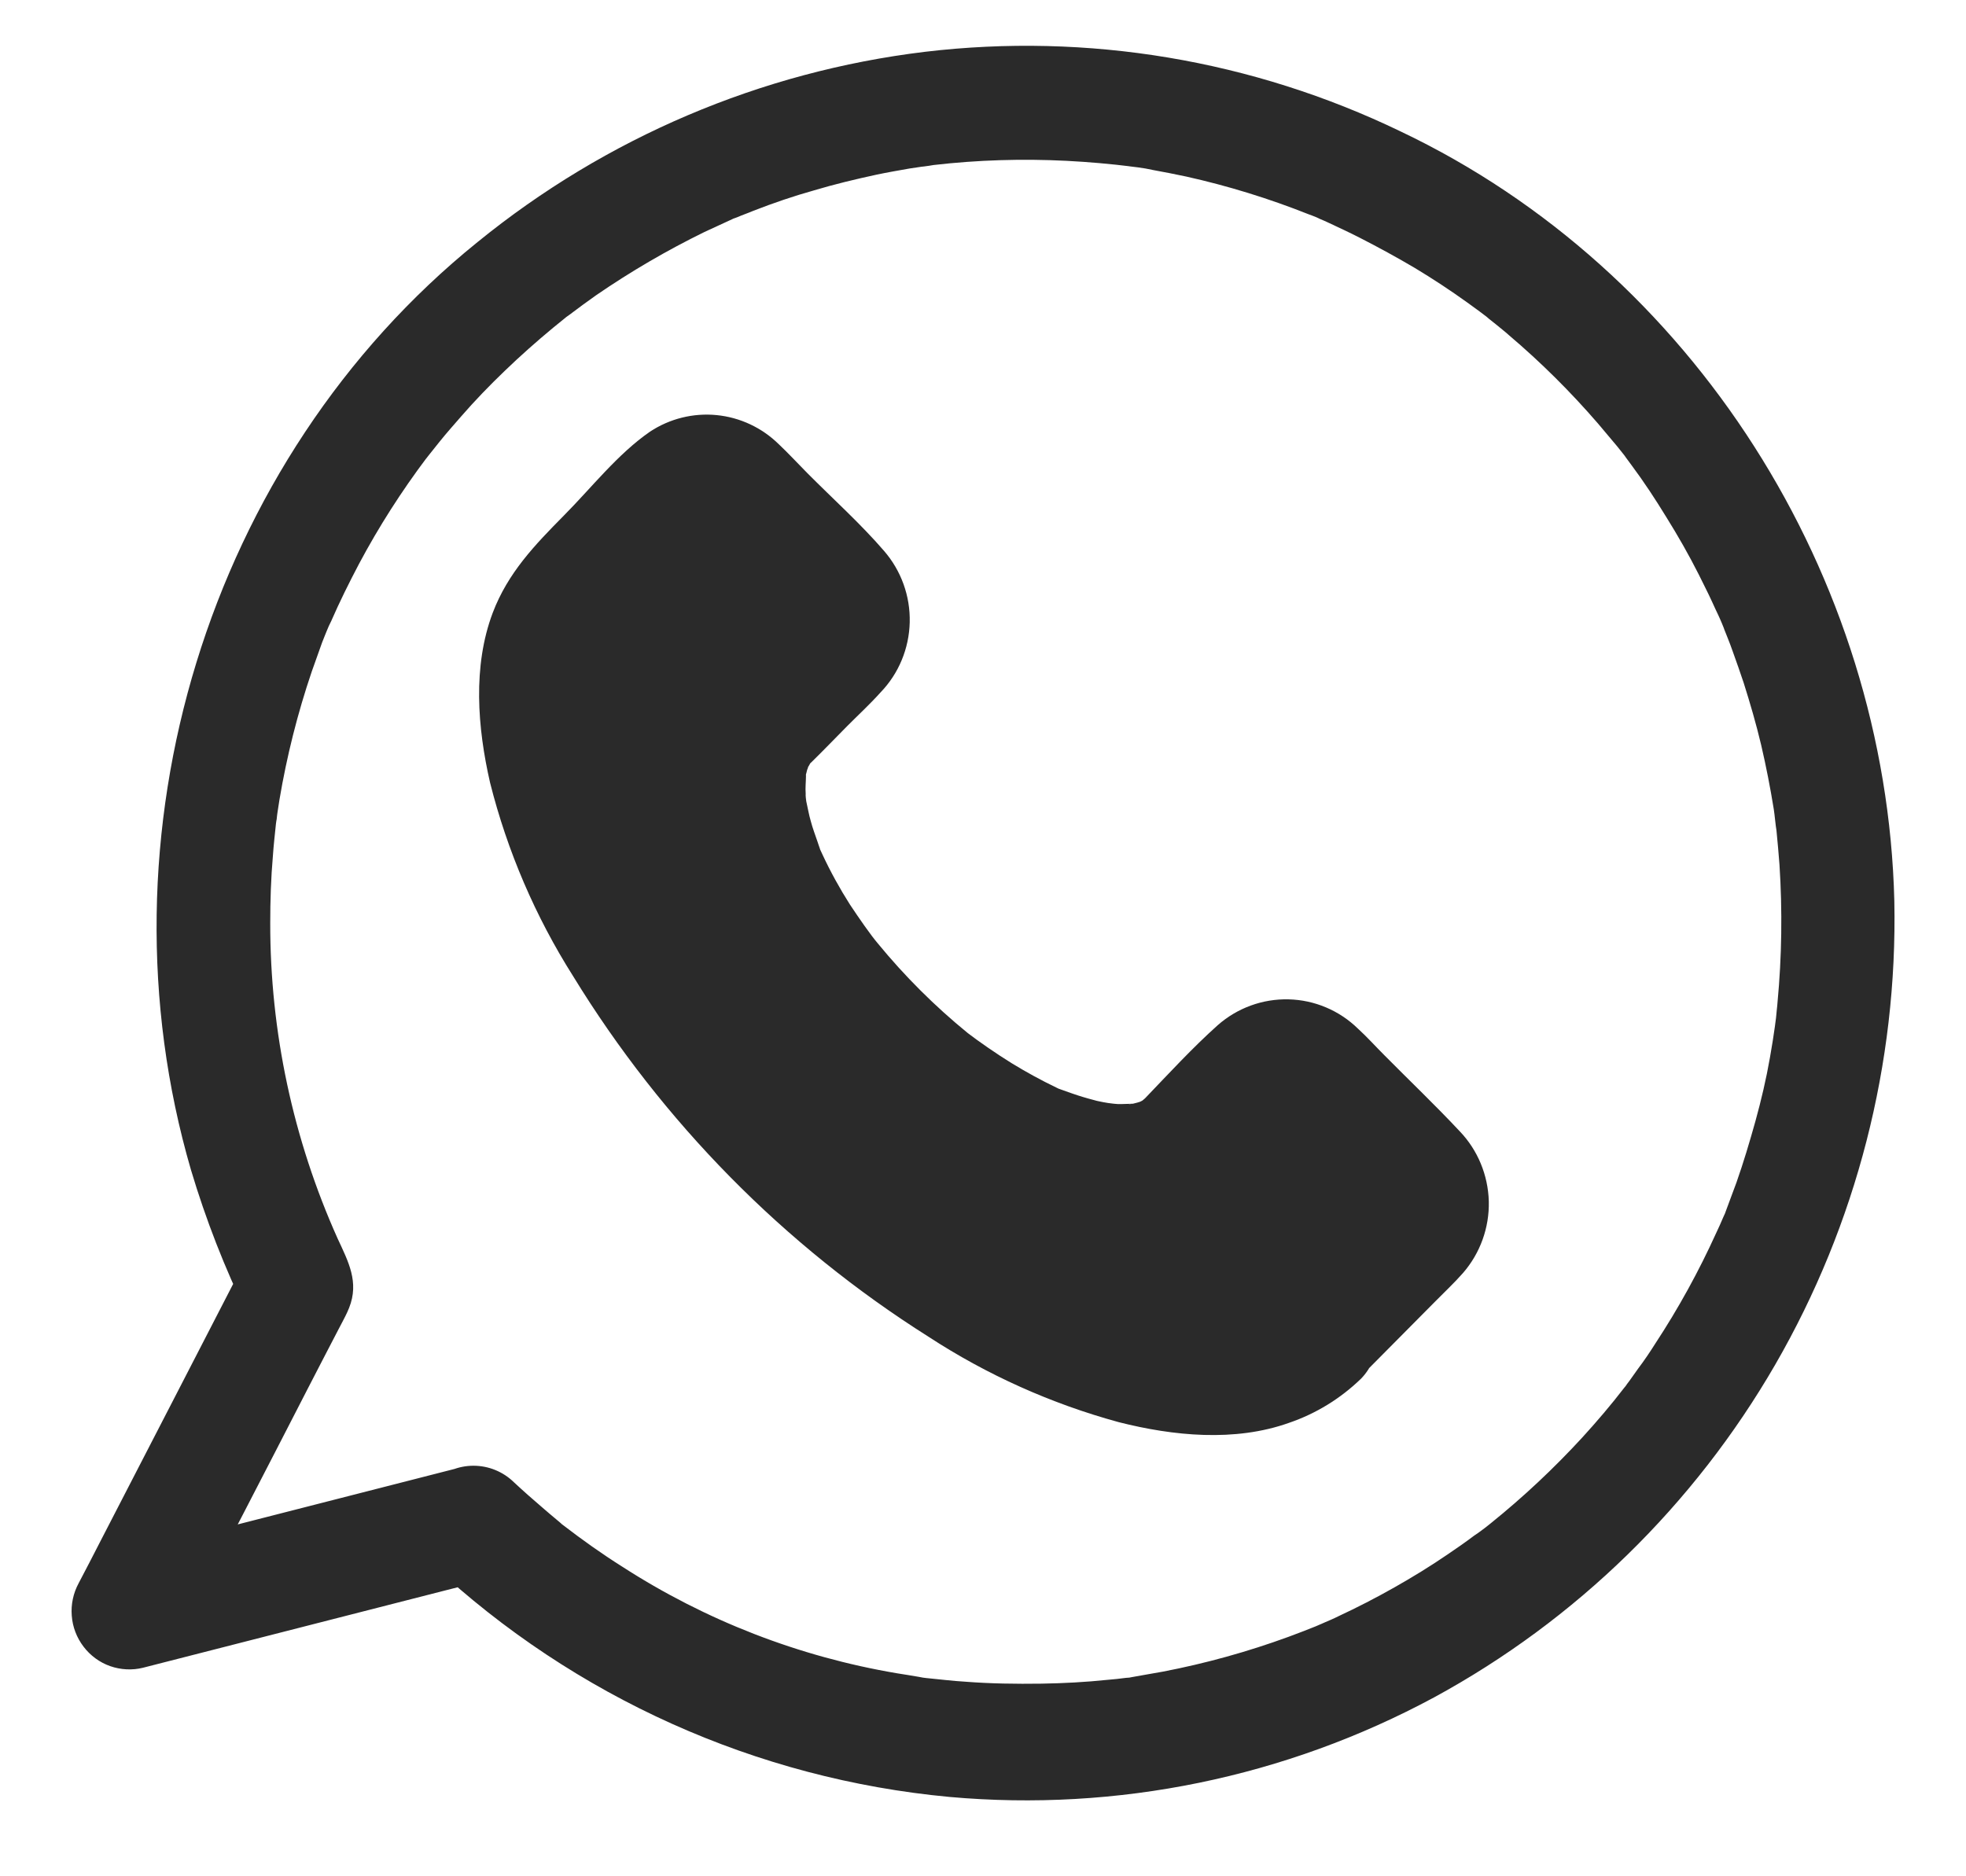
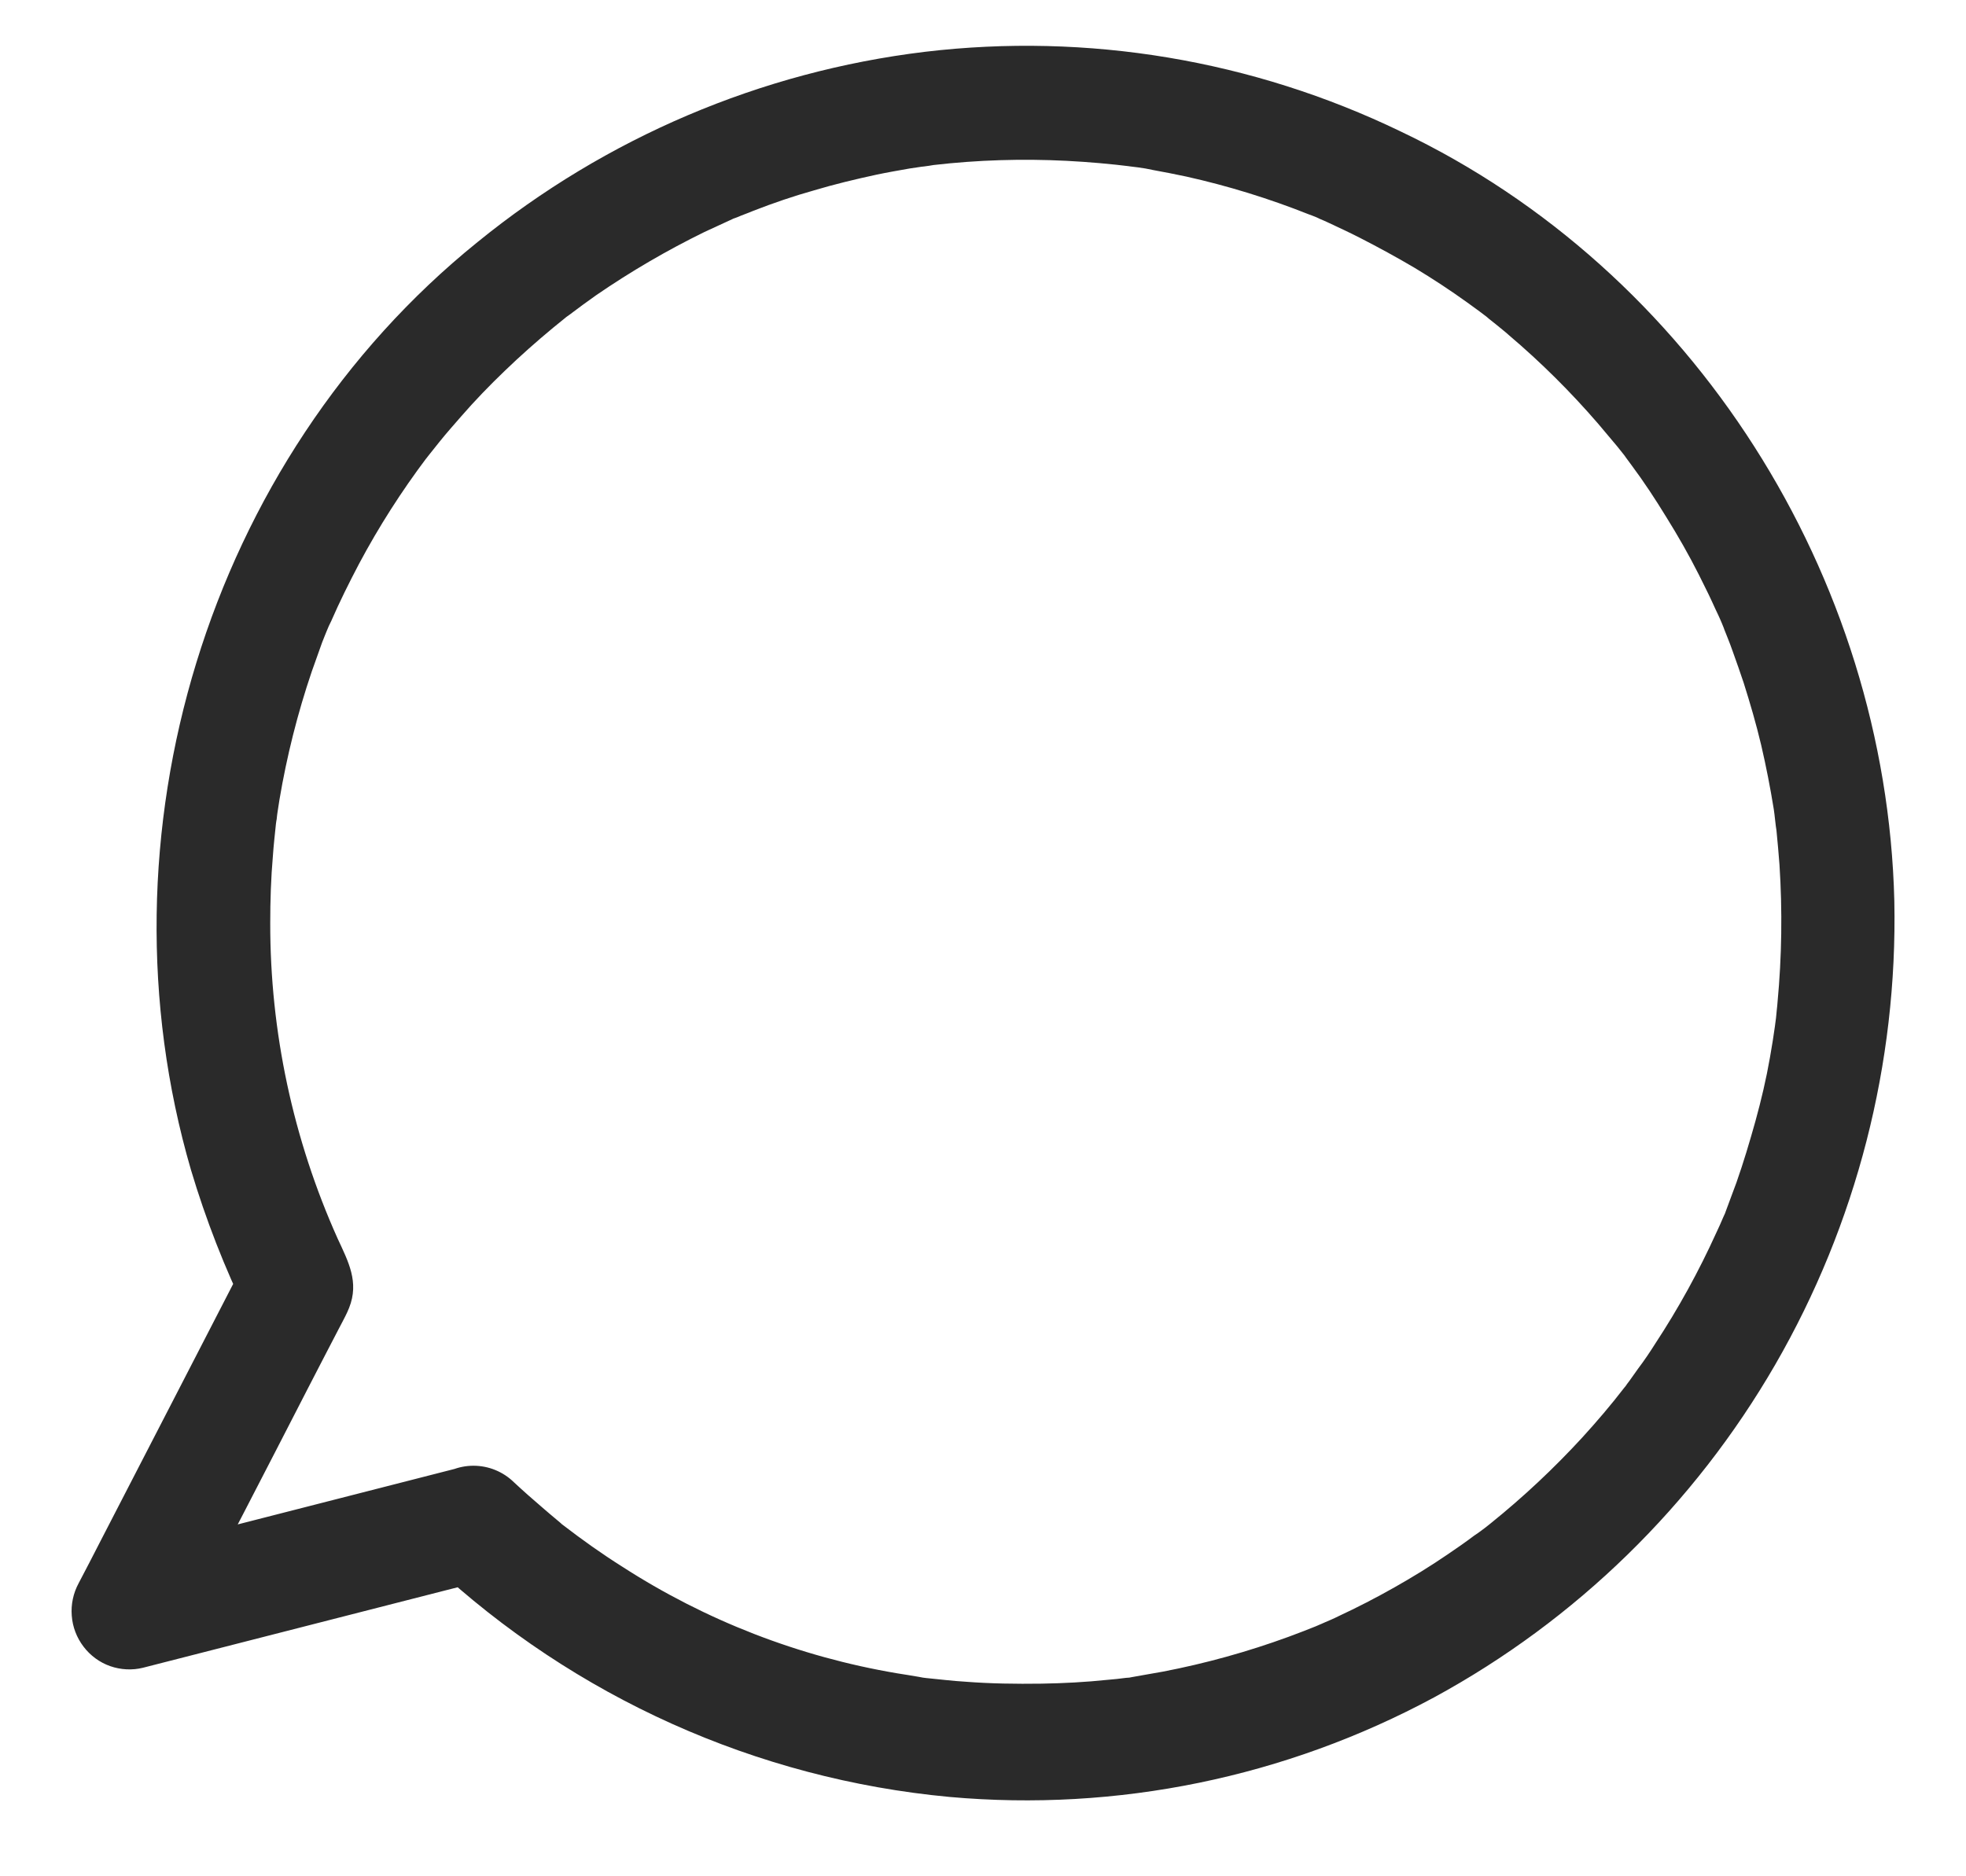
<svg xmlns="http://www.w3.org/2000/svg" viewBox="0 0 22 21" fill="none">
  <g id="Group">
-     <path id="Vector" d="M14.767 14.961C13.688 16.05 10.946 15.047 8.645 12.724C6.343 10.401 5.349 7.633 6.428 6.545L7.545 5.418C7.591 5.37 7.646 5.333 7.707 5.307C7.768 5.282 7.833 5.269 7.899 5.269C7.965 5.269 8.03 5.282 8.091 5.307C8.151 5.333 8.207 5.37 8.253 5.418L9.395 6.571C9.442 6.618 9.479 6.673 9.504 6.735C9.53 6.796 9.543 6.862 9.543 6.928C9.543 6.995 9.53 7.061 9.504 7.122C9.479 7.183 9.442 7.239 9.395 7.286L8.619 8.069C8.018 8.676 8.546 10.212 9.825 11.508C11.104 12.803 12.661 13.362 13.262 12.755L14.033 11.971C14.079 11.924 14.134 11.886 14.195 11.861C14.256 11.835 14.321 11.822 14.387 11.822C14.453 11.822 14.518 11.835 14.579 11.861C14.64 11.886 14.695 11.924 14.741 11.971L15.884 13.124C15.93 13.171 15.968 13.226 15.993 13.288C16.018 13.349 16.031 13.415 16.031 13.482C16.031 13.548 16.018 13.614 15.993 13.675C15.968 13.736 15.93 13.792 15.884 13.839L14.767 14.961Z" fill="#2A2A2A" />
-     <path id="Vector_2" d="M14.314 14.505C14.288 14.527 14.152 14.639 14.242 14.574C14.336 14.509 14.178 14.613 14.157 14.625C14.117 14.655 14.072 14.677 14.024 14.69C14.093 14.69 14.143 14.651 14.071 14.668C14.033 14.676 13.998 14.694 13.964 14.702C13.914 14.715 13.862 14.728 13.811 14.737C13.632 14.775 13.909 14.737 13.76 14.745C13.623 14.755 13.484 14.756 13.346 14.749C13.286 14.745 13.223 14.737 13.163 14.732C13.342 14.749 13.112 14.72 13.069 14.71C12.916 14.68 12.765 14.641 12.617 14.594C12.468 14.547 12.319 14.495 12.169 14.44C12.135 14.427 12.097 14.409 12.062 14.397C12.173 14.444 12.054 14.393 12.024 14.38C11.93 14.337 11.841 14.294 11.751 14.251C11.056 13.898 10.406 13.46 9.816 12.948C9.468 12.647 9.136 12.328 8.822 11.992C8.538 11.69 8.271 11.372 8.021 11.04C7.784 10.72 7.566 10.385 7.369 10.038C7.279 9.883 7.194 9.719 7.117 9.56C7.083 9.487 7.045 9.414 7.015 9.337C7.019 9.345 6.938 9.165 6.976 9.251C7.006 9.324 6.946 9.178 6.942 9.165C6.822 8.865 6.73 8.554 6.669 8.236C6.661 8.18 6.635 8.017 6.652 8.167C6.644 8.098 6.636 8.029 6.631 7.956C6.622 7.818 6.635 7.68 6.635 7.542C6.635 7.482 6.609 7.478 6.626 7.59C6.627 7.563 6.631 7.537 6.639 7.513C6.652 7.456 6.665 7.397 6.681 7.34C6.69 7.316 6.698 7.292 6.703 7.267C6.737 7.143 6.699 7.306 6.687 7.297C6.709 7.24 6.738 7.185 6.771 7.133C6.786 7.114 6.799 7.094 6.81 7.073C6.848 7 6.78 7.081 6.776 7.116C6.784 7.081 6.848 7.03 6.874 7.008L6.959 6.923L7.876 5.997C7.893 5.98 7.979 5.915 7.983 5.889C7.983 5.889 7.923 5.915 7.898 5.928C7.94 5.911 8 5.924 7.89 5.924C7.821 5.911 7.809 5.907 7.855 5.92C7.898 5.932 7.89 5.928 7.83 5.911C7.825 5.889 7.779 5.864 7.846 5.937C7.906 6.002 7.975 6.067 8.034 6.126L8.536 6.634C8.647 6.769 8.769 6.892 8.903 7.004C8.903 7.004 8.925 7.03 8.929 7.03C8.907 7.034 8.886 6.944 8.886 6.939C8.903 6.973 8.899 7.051 8.89 6.931C8.886 6.888 8.933 6.823 8.886 6.922C8.882 6.931 8.916 6.823 8.929 6.832C8.916 6.842 8.905 6.853 8.895 6.866C8.732 7.008 8.587 7.176 8.438 7.327C8.328 7.438 8.208 7.546 8.106 7.666C7.878 7.937 7.745 8.275 7.726 8.63C7.662 9.332 7.978 10.067 8.332 10.652C8.822 11.452 9.462 12.147 10.216 12.7C11.192 13.432 12.766 14.159 13.784 13.127L14.274 12.632C14.33 12.575 14.389 12.524 14.441 12.463C14.453 12.453 14.464 12.442 14.475 12.429C14.479 12.446 14.39 12.472 14.385 12.472C14.47 12.433 14.397 12.45 14.346 12.464C14.338 12.464 14.325 12.459 14.316 12.459C14.305 12.449 14.292 12.441 14.278 12.433L14.304 12.459C14.351 12.518 14.404 12.571 14.461 12.618L14.952 13.113C15.092 13.255 15.225 13.402 15.37 13.535C15.425 13.586 15.416 13.604 15.382 13.518C15.352 13.445 15.378 13.648 15.378 13.484C15.378 13.441 15.421 13.38 15.374 13.476C15.386 13.445 15.425 13.394 15.408 13.394C15.382 13.394 15.323 13.48 15.306 13.497L15.08 13.725L14.559 14.251C14.489 14.333 14.4 14.419 14.314 14.505C14.196 14.627 14.131 14.79 14.132 14.96C14.133 15.129 14.2 15.292 14.319 15.412C14.438 15.532 14.599 15.6 14.767 15.601C14.935 15.602 15.097 15.536 15.217 15.417L16.062 14.565C16.164 14.461 16.275 14.358 16.373 14.246C16.564 14.025 16.667 13.74 16.66 13.446C16.652 13.153 16.537 12.873 16.335 12.662C16.062 12.37 15.772 12.094 15.491 11.81C15.392 11.711 15.299 11.607 15.196 11.513C14.987 11.309 14.71 11.192 14.419 11.185C14.129 11.178 13.846 11.281 13.627 11.474C13.342 11.729 13.078 12.017 12.813 12.293C12.792 12.315 12.703 12.374 12.792 12.319C12.89 12.254 12.779 12.323 12.766 12.327C12.681 12.362 12.822 12.331 12.817 12.31C12.758 12.334 12.696 12.351 12.633 12.362C12.629 12.353 12.808 12.353 12.68 12.353C12.638 12.353 12.595 12.357 12.552 12.357C12.522 12.358 12.492 12.357 12.462 12.353C12.45 12.353 12.305 12.331 12.406 12.349C12.517 12.366 12.355 12.336 12.346 12.336C12.312 12.328 12.278 12.324 12.248 12.314C12.163 12.292 12.078 12.267 11.993 12.237C11.959 12.225 11.92 12.211 11.886 12.199C11.712 12.134 11.993 12.255 11.822 12.173C11.651 12.091 11.485 12 11.323 11.901C11.149 11.794 10.939 11.647 10.829 11.562C10.461 11.262 10.124 10.926 9.823 10.559C9.742 10.464 9.614 10.279 9.511 10.124C9.397 9.945 9.294 9.758 9.204 9.565C9.187 9.53 9.17 9.492 9.157 9.457C9.204 9.569 9.157 9.453 9.149 9.423C9.123 9.346 9.093 9.268 9.073 9.191C9.051 9.118 9.039 9.04 9.022 8.967C9.014 8.924 9.009 8.813 9.022 8.971C9.018 8.924 9.014 8.881 9.014 8.834C9.014 8.769 9.022 8.704 9.018 8.64C9.014 8.559 8.967 8.791 9.018 8.67C9.026 8.648 9.03 8.614 9.04 8.597C9.078 8.429 8.989 8.683 9.056 8.563C9.124 8.443 8.954 8.654 9.078 8.533C9.215 8.399 9.347 8.261 9.479 8.128C9.602 8.004 9.734 7.883 9.854 7.749C10.057 7.539 10.173 7.258 10.18 6.965C10.187 6.671 10.084 6.386 9.892 6.165C9.628 5.859 9.321 5.584 9.035 5.296C8.929 5.189 8.826 5.077 8.716 4.973C8.527 4.787 8.282 4.672 8.02 4.646C7.757 4.62 7.494 4.686 7.274 4.831C6.912 5.081 6.618 5.46 6.311 5.769C5.983 6.101 5.684 6.411 5.514 6.858C5.288 7.457 5.343 8.145 5.484 8.76C5.677 9.527 5.991 10.258 6.413 10.925C7.415 12.56 8.775 13.941 10.39 14.961C11.046 15.389 11.764 15.711 12.518 15.917C13.128 16.072 13.819 16.141 14.424 15.925C14.726 15.822 15.001 15.653 15.231 15.43C15.348 15.309 15.415 15.145 15.415 14.974C15.415 14.804 15.348 14.64 15.231 14.518C15.11 14.396 14.947 14.326 14.775 14.323C14.604 14.321 14.439 14.386 14.315 14.505L14.314 14.505Z" fill="#2A2A2A" />
    <path id="Vector_3" d="M4.84 17.513C6.433 18.997 8.466 19.911 10.626 20.112C12.502 20.28 14.387 19.893 16.049 18.997C17.636 18.134 18.957 16.845 19.866 15.272C20.774 13.7 21.235 11.905 21.198 10.085C21.109 6.445 18.948 3.028 15.673 1.471C14.017 0.672 12.171 0.363 10.349 0.58C8.515 0.802 6.781 1.54 5.343 2.71C2.321 5.15 1.047 9.354 2.137 13.094C2.303 13.65 2.514 14.191 2.768 14.712V14.062C2.219 15.129 1.669 16.192 1.119 17.259C1.039 17.414 0.962 17.566 0.88 17.72C0.82 17.831 0.793 17.957 0.803 18.083C0.812 18.209 0.858 18.329 0.935 18.43C1.011 18.53 1.114 18.606 1.233 18.648C1.351 18.689 1.479 18.696 1.6 18.666C2.726 18.377 3.853 18.089 4.981 17.801C5.138 17.762 5.301 17.719 5.458 17.68C5.618 17.632 5.754 17.522 5.835 17.374C5.916 17.226 5.936 17.052 5.892 16.889C5.847 16.726 5.741 16.587 5.596 16.501C5.452 16.416 5.28 16.392 5.117 16.433C3.991 16.721 2.864 17.009 1.737 17.298C1.579 17.336 1.417 17.379 1.26 17.418C1.499 17.732 1.742 18.051 1.98 18.364C2.479 17.418 2.969 16.467 3.46 15.511C3.57 15.3 3.677 15.089 3.788 14.878C3.814 14.831 3.839 14.779 3.864 14.732C3.88 14.701 3.894 14.669 3.907 14.637C4.021 14.349 3.898 14.121 3.778 13.862C3.28 12.752 3.022 11.548 3.024 10.329C3.024 10.08 3.032 9.826 3.054 9.576C3.062 9.456 3.076 9.339 3.088 9.219L3.101 9.128C3.101 9.137 3.088 9.232 3.097 9.154C3.105 9.085 3.118 9.016 3.127 8.952C3.209 8.464 3.33 7.983 3.489 7.515L3.604 7.192C3.625 7.141 3.646 7.084 3.668 7.033C3.694 6.964 3.664 7.046 3.659 7.055C3.673 7.02 3.689 6.985 3.706 6.952C3.8 6.736 3.907 6.521 4.018 6.31C4.239 5.895 4.493 5.498 4.776 5.122C4.819 5.062 4.768 5.131 4.764 5.139C4.78 5.117 4.798 5.096 4.814 5.075C4.848 5.032 4.883 4.989 4.921 4.941C4.997 4.846 5.078 4.756 5.16 4.661C5.313 4.485 5.476 4.316 5.646 4.153C5.82 3.985 6.004 3.822 6.191 3.667L6.324 3.559C6.38 3.512 6.311 3.568 6.307 3.572C6.329 3.555 6.35 3.537 6.375 3.521C6.473 3.447 6.572 3.374 6.67 3.305C7.057 3.039 7.463 2.802 7.884 2.596C7.987 2.549 8.089 2.501 8.192 2.454C8.302 2.402 8.132 2.476 8.248 2.432C8.307 2.406 8.371 2.385 8.431 2.359C8.652 2.273 8.879 2.195 9.108 2.131C9.338 2.062 9.573 2.006 9.808 1.955C9.931 1.929 10.055 1.908 10.178 1.886C10.238 1.877 10.293 1.869 10.353 1.86C10.234 1.877 10.404 1.856 10.447 1.847C10.941 1.79 11.438 1.775 11.935 1.8C12.182 1.813 12.425 1.834 12.673 1.865C12.562 1.852 12.694 1.869 12.732 1.873C12.792 1.881 12.847 1.89 12.903 1.903C13.026 1.925 13.15 1.95 13.274 1.976C13.74 2.08 14.198 2.221 14.643 2.398C14.669 2.406 14.806 2.462 14.75 2.441C14.694 2.419 14.831 2.475 14.856 2.488C14.975 2.544 15.095 2.599 15.214 2.66C15.423 2.767 15.629 2.879 15.832 2.999C16.033 3.12 16.229 3.249 16.421 3.387C16.467 3.421 16.511 3.452 16.557 3.486C16.579 3.503 16.694 3.589 16.647 3.555C16.601 3.52 16.715 3.611 16.737 3.628C16.788 3.671 16.84 3.71 16.886 3.752C17.242 4.054 17.574 4.384 17.88 4.738C17.952 4.823 18.024 4.91 18.097 4.996C18.131 5.038 18.165 5.081 18.203 5.129C18.131 5.038 18.233 5.172 18.254 5.202C18.395 5.391 18.523 5.586 18.646 5.787C18.775 5.994 18.898 6.209 19.009 6.429C19.059 6.532 19.111 6.631 19.158 6.734C19.183 6.786 19.204 6.838 19.23 6.889C19.243 6.915 19.252 6.94 19.264 6.966C19.268 6.979 19.315 7.086 19.286 7.022C19.264 6.966 19.32 7.108 19.329 7.13C19.35 7.181 19.371 7.238 19.389 7.289C19.431 7.405 19.473 7.526 19.512 7.642C19.584 7.87 19.652 8.102 19.708 8.339C19.763 8.575 19.81 8.816 19.849 9.057C19.853 9.096 19.874 9.233 19.857 9.118C19.865 9.178 19.869 9.234 19.879 9.294C19.891 9.423 19.904 9.552 19.913 9.681C19.946 10.193 19.939 10.707 19.891 11.217C19.887 11.278 19.878 11.334 19.874 11.393C19.87 11.436 19.849 11.569 19.866 11.458C19.849 11.583 19.828 11.712 19.806 11.837C19.764 12.078 19.708 12.315 19.644 12.547C19.579 12.78 19.511 13.008 19.431 13.236C19.392 13.343 19.35 13.451 19.311 13.559C19.303 13.585 19.29 13.61 19.277 13.64C19.282 13.632 19.316 13.549 19.286 13.618C19.26 13.678 19.235 13.738 19.205 13.799C19.01 14.229 18.782 14.644 18.523 15.038C18.463 15.133 18.4 15.227 18.331 15.318C18.297 15.365 18.267 15.409 18.233 15.456C18.217 15.478 18.199 15.499 18.183 15.525C18.123 15.602 18.243 15.452 18.178 15.529C18.029 15.723 17.871 15.908 17.706 16.089C17.389 16.434 17.047 16.755 16.682 17.049C16.66 17.066 16.64 17.083 16.618 17.1C16.626 17.096 16.694 17.04 16.635 17.087C16.588 17.122 16.545 17.156 16.498 17.186C16.4 17.26 16.302 17.328 16.2 17.397C16.004 17.531 15.808 17.651 15.603 17.767C15.398 17.883 15.189 17.991 14.976 18.09C14.925 18.116 14.874 18.137 14.823 18.159C14.789 18.176 14.665 18.224 14.767 18.185C14.652 18.232 14.537 18.276 14.421 18.319C13.962 18.487 13.49 18.618 13.01 18.71C12.895 18.732 12.78 18.749 12.665 18.771C12.541 18.793 12.729 18.767 12.601 18.779C12.532 18.788 12.464 18.796 12.396 18.801C12.148 18.827 11.901 18.84 11.654 18.844C11.368 18.848 11.083 18.844 10.801 18.822C10.66 18.814 10.52 18.796 10.383 18.783C10.307 18.775 10.366 18.783 10.379 18.783C10.345 18.78 10.31 18.774 10.277 18.767C10.196 18.754 10.119 18.74 10.038 18.728C8.942 18.543 7.895 18.137 6.959 17.532C6.734 17.39 6.516 17.235 6.303 17.071C6.243 17.028 6.291 17.059 6.303 17.071L6.227 17.007C6.176 16.964 6.124 16.921 6.074 16.877C5.963 16.782 5.856 16.688 5.75 16.589C5.629 16.471 5.467 16.405 5.298 16.405C5.13 16.405 4.968 16.471 4.846 16.589C4.607 16.839 4.585 17.275 4.841 17.511L4.84 17.513Z" fill="#2A2A2A" />
  </g>
</svg>